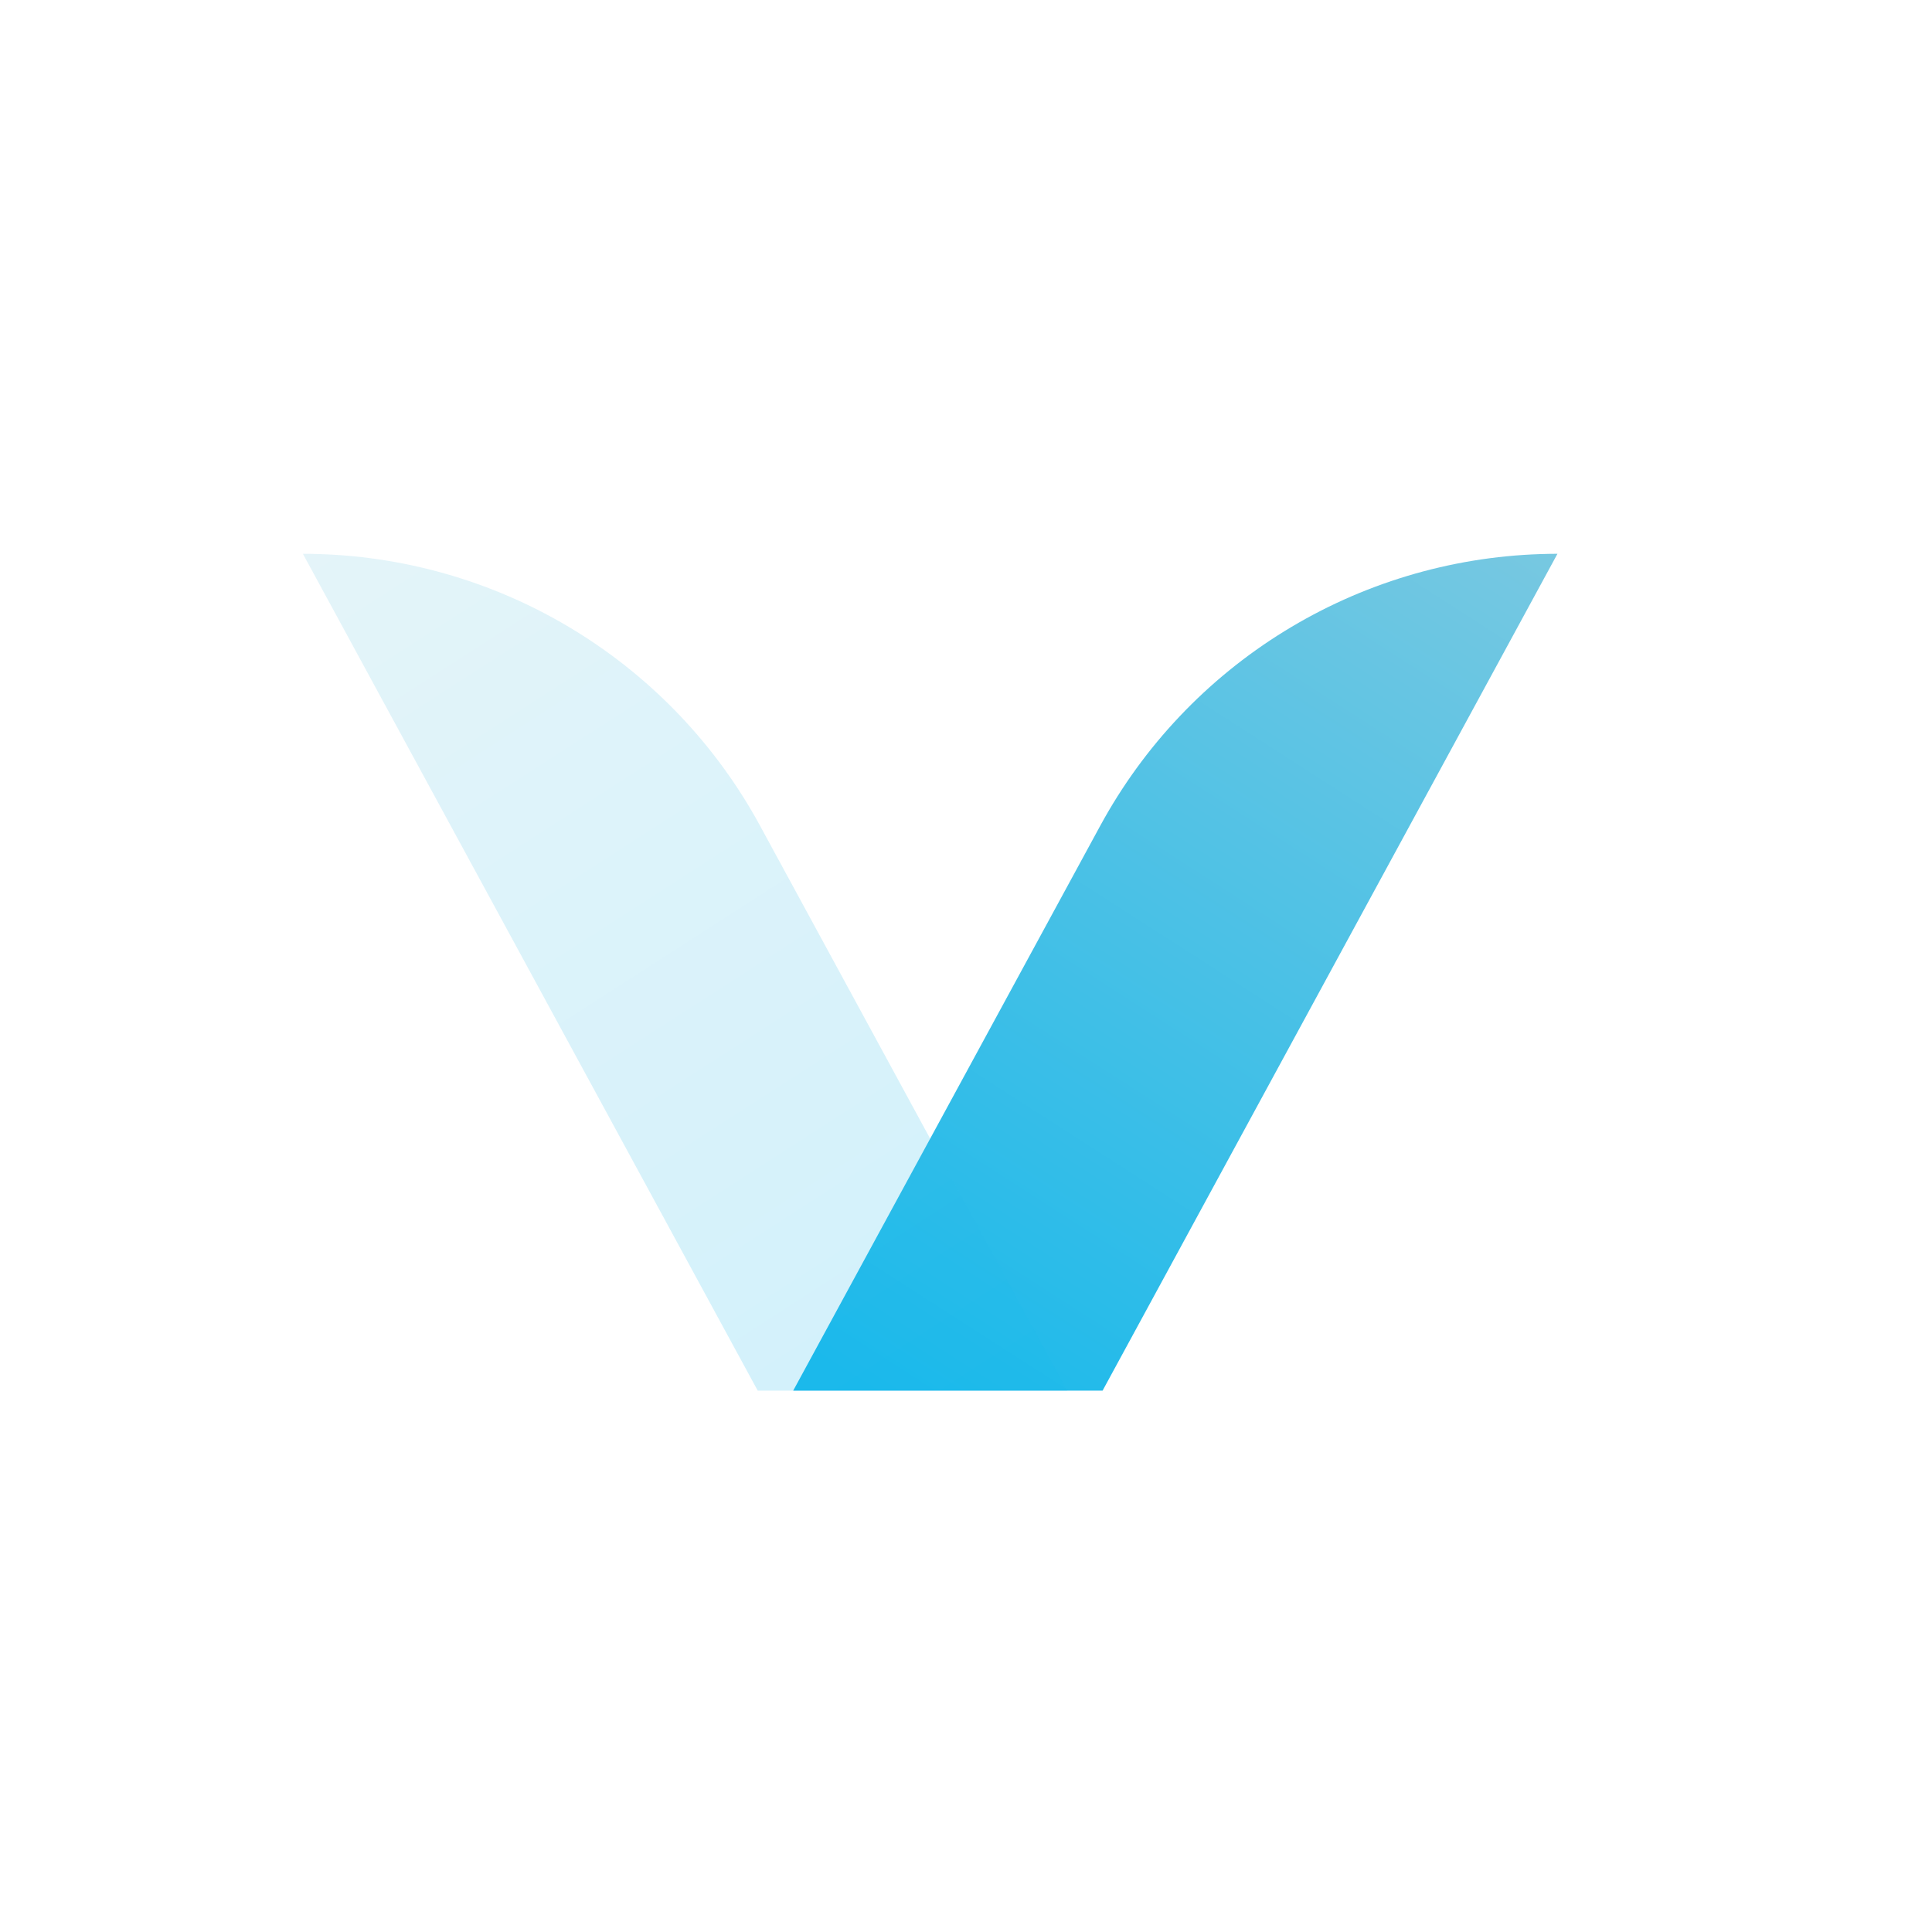
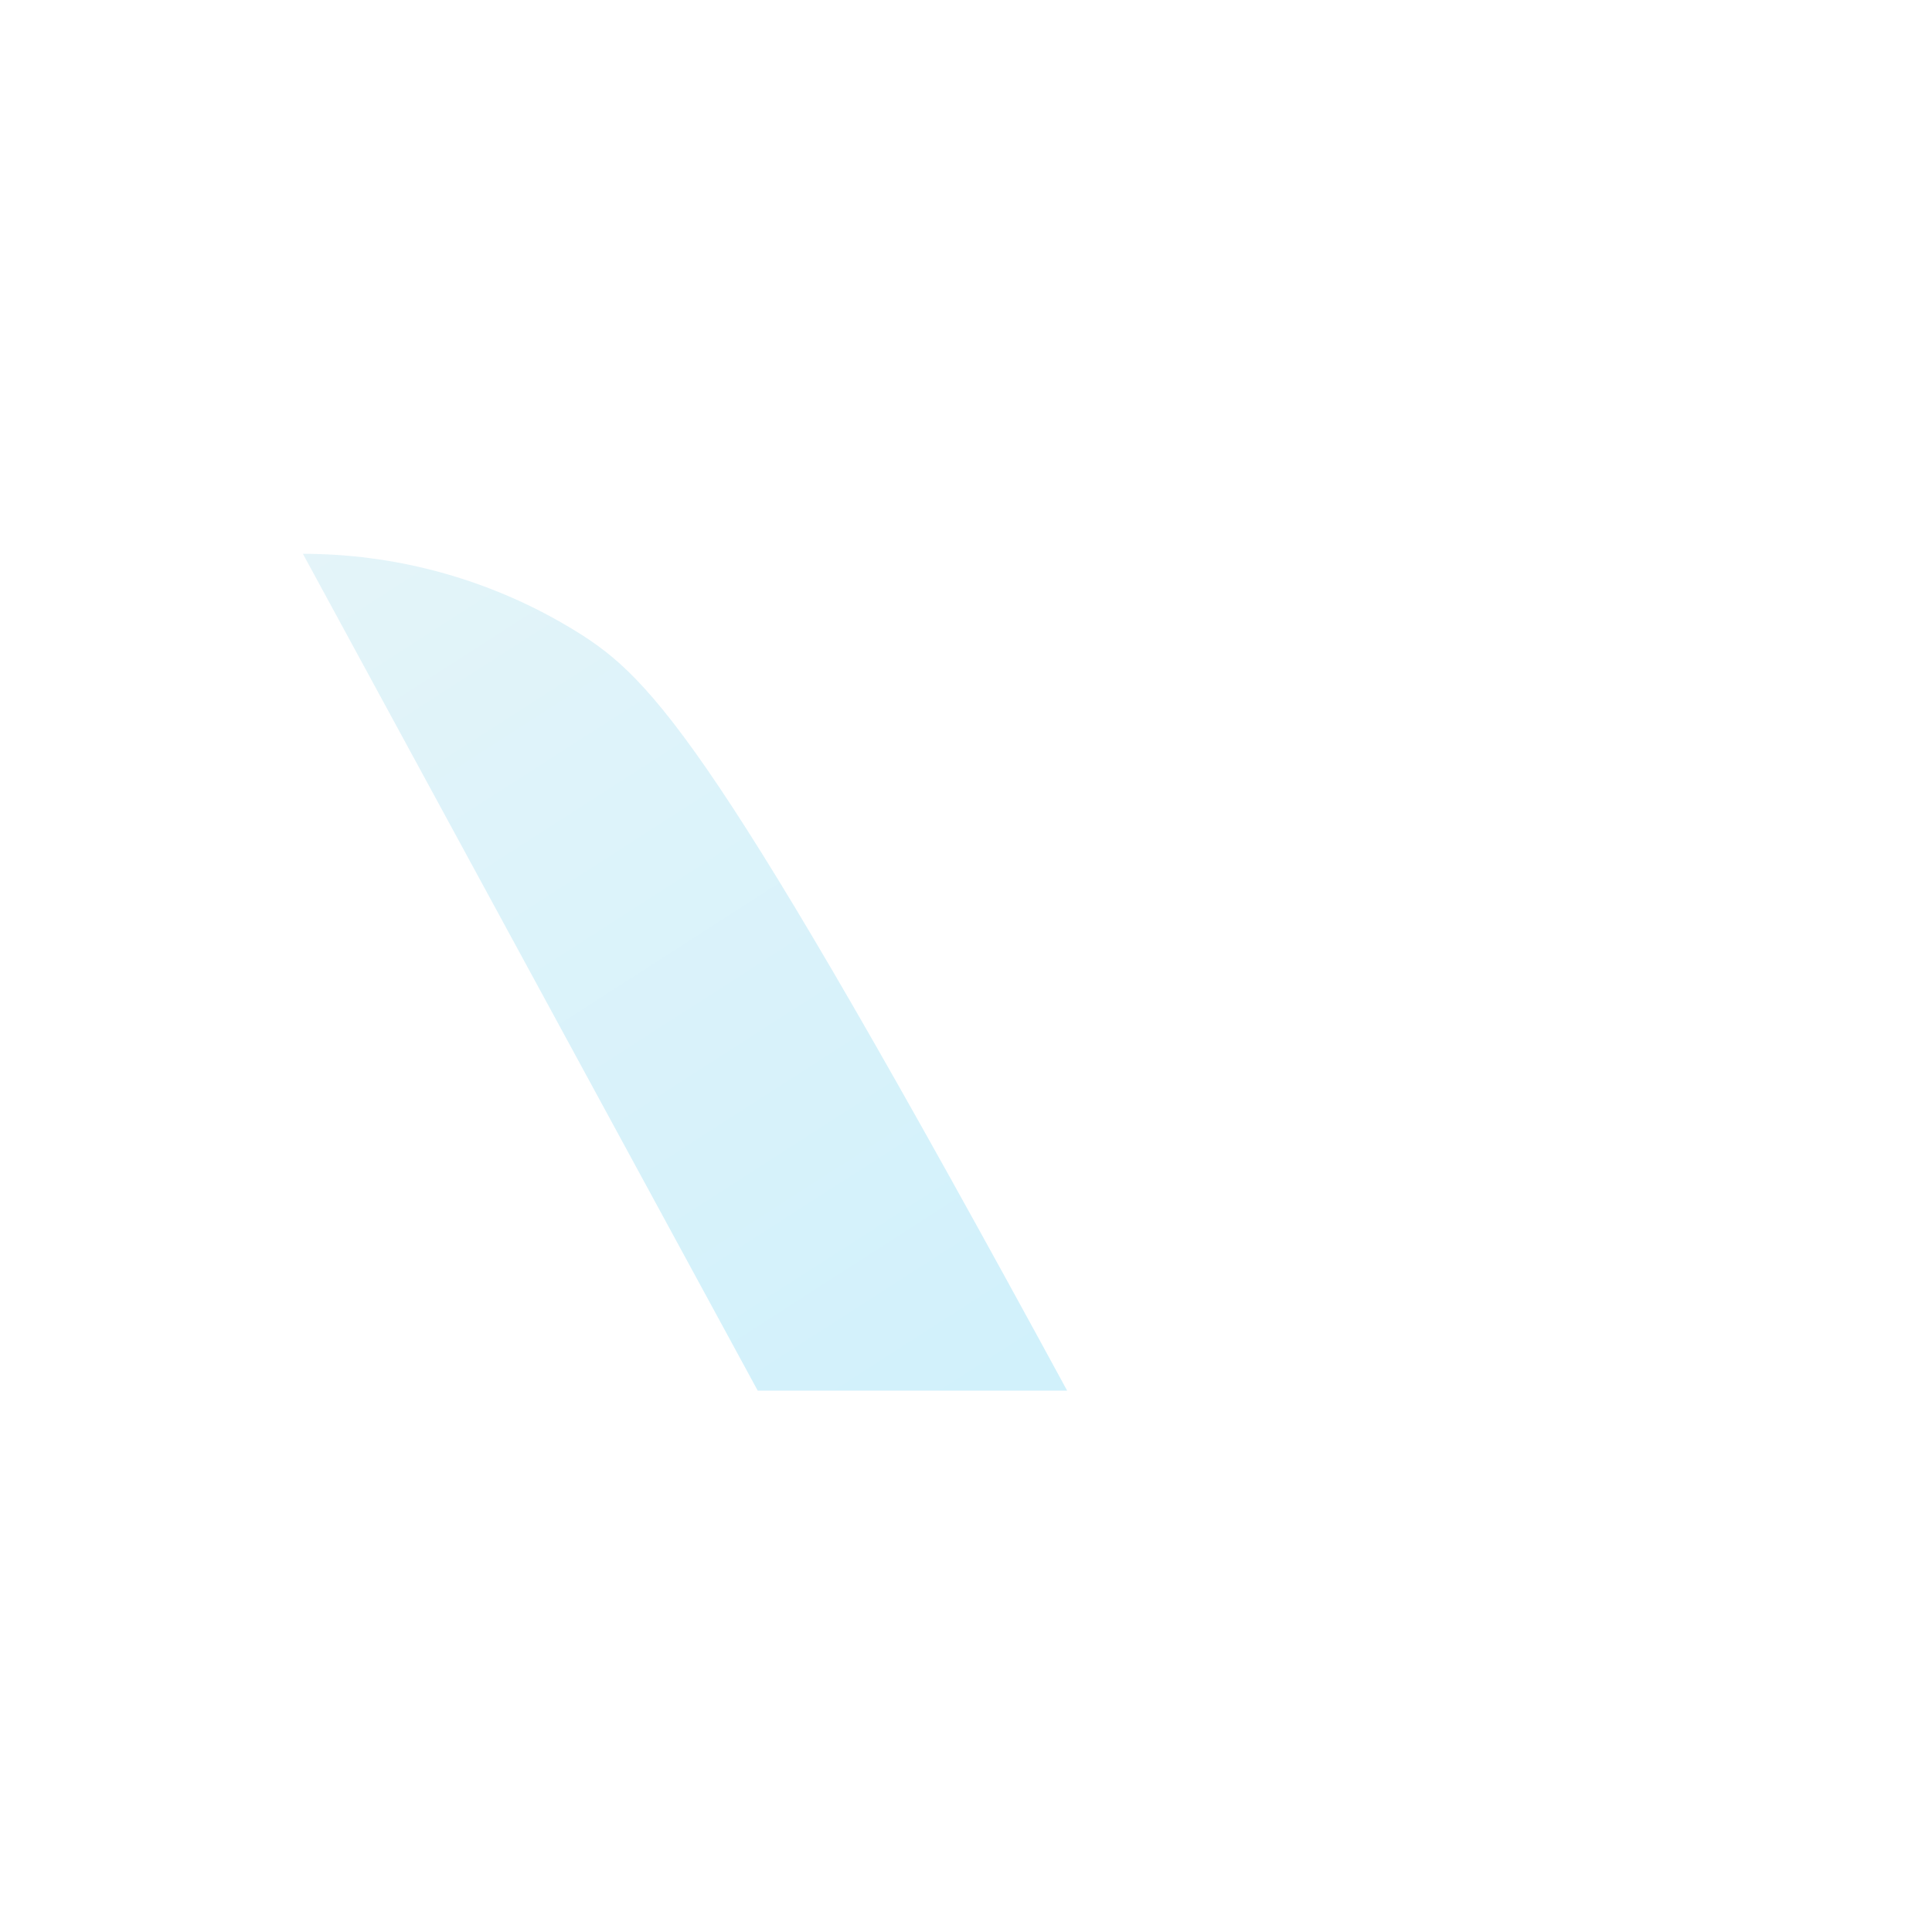
<svg xmlns="http://www.w3.org/2000/svg" width="44" height="44" viewBox="0 0 44 44" fill="none">
  <g filter="url(#filter0_d_1034_13247)">
-     <rect x="2" y="1" width="40" height="40" rx="10" fill="white" />
-     <path d="M35.47 11.612L25.111 30.67H18.065L25.059 17.803C26.046 15.988 27.489 14.463 29.247 13.378C31.005 12.293 33.016 11.687 35.081 11.619C35.209 11.615 35.34 11.612 35.47 11.612Z" fill="url(#paint0_linear_1034_13247)" />
-     <path opacity="0.2" d="M6.898 11.612L17.256 30.67H24.303L17.308 17.803C16.322 15.988 14.878 14.463 13.12 13.378C11.362 12.293 9.351 11.687 7.287 11.619C7.158 11.615 7.027 11.612 6.898 11.612Z" fill="url(#paint1_linear_1034_13247)" />
+     <path opacity="0.2" d="M6.898 11.612L17.256 30.67H24.303C16.322 15.988 14.878 14.463 13.12 13.378C11.362 12.293 9.351 11.687 7.287 11.619C7.158 11.615 7.027 11.612 6.898 11.612Z" fill="url(#paint1_linear_1034_13247)" />
  </g>
  <defs>
    <filter id="filter0_d_1034_13247" x="0" y="0" width="44" height="44" filterUnits="userSpaceOnUse" color-interpolation-filters="sRGB">
      <feFlood flood-opacity="0" result="BackgroundImageFix" />
      <feColorMatrix in="SourceAlpha" type="matrix" values="0 0 0 0 0 0 0 0 0 0 0 0 0 0 0 0 0 0 127 0" result="hardAlpha" />
      <feOffset dy="1" />
      <feGaussianBlur stdDeviation="1" />
      <feColorMatrix type="matrix" values="0 0 0 0 0 0 0 0 0 0 0 0 0 0 0 0 0 0 0.07 0" />
      <feBlend mode="normal" in2="BackgroundImageFix" result="effect1_dropShadow_1034_13247" />
      <feBlend mode="normal" in="SourceGraphic" in2="effect1_dropShadow_1034_13247" result="shape" />
    </filter>
    <linearGradient id="paint0_linear_1034_13247" x1="32.876" y1="9.745" x2="19.534" y2="30.507" gradientUnits="userSpaceOnUse">
      <stop stop-color="#78C8E1" />
      <stop offset="1" stop-color="#19B9EB" />
    </linearGradient>
    <linearGradient id="paint1_linear_1034_13247" x1="9.491" y1="9.745" x2="22.834" y2="30.507" gradientUnits="userSpaceOnUse">
      <stop stop-color="#78C8E1" />
      <stop offset="1" stop-color="#19B9EB" />
    </linearGradient>
  </defs>
</svg>